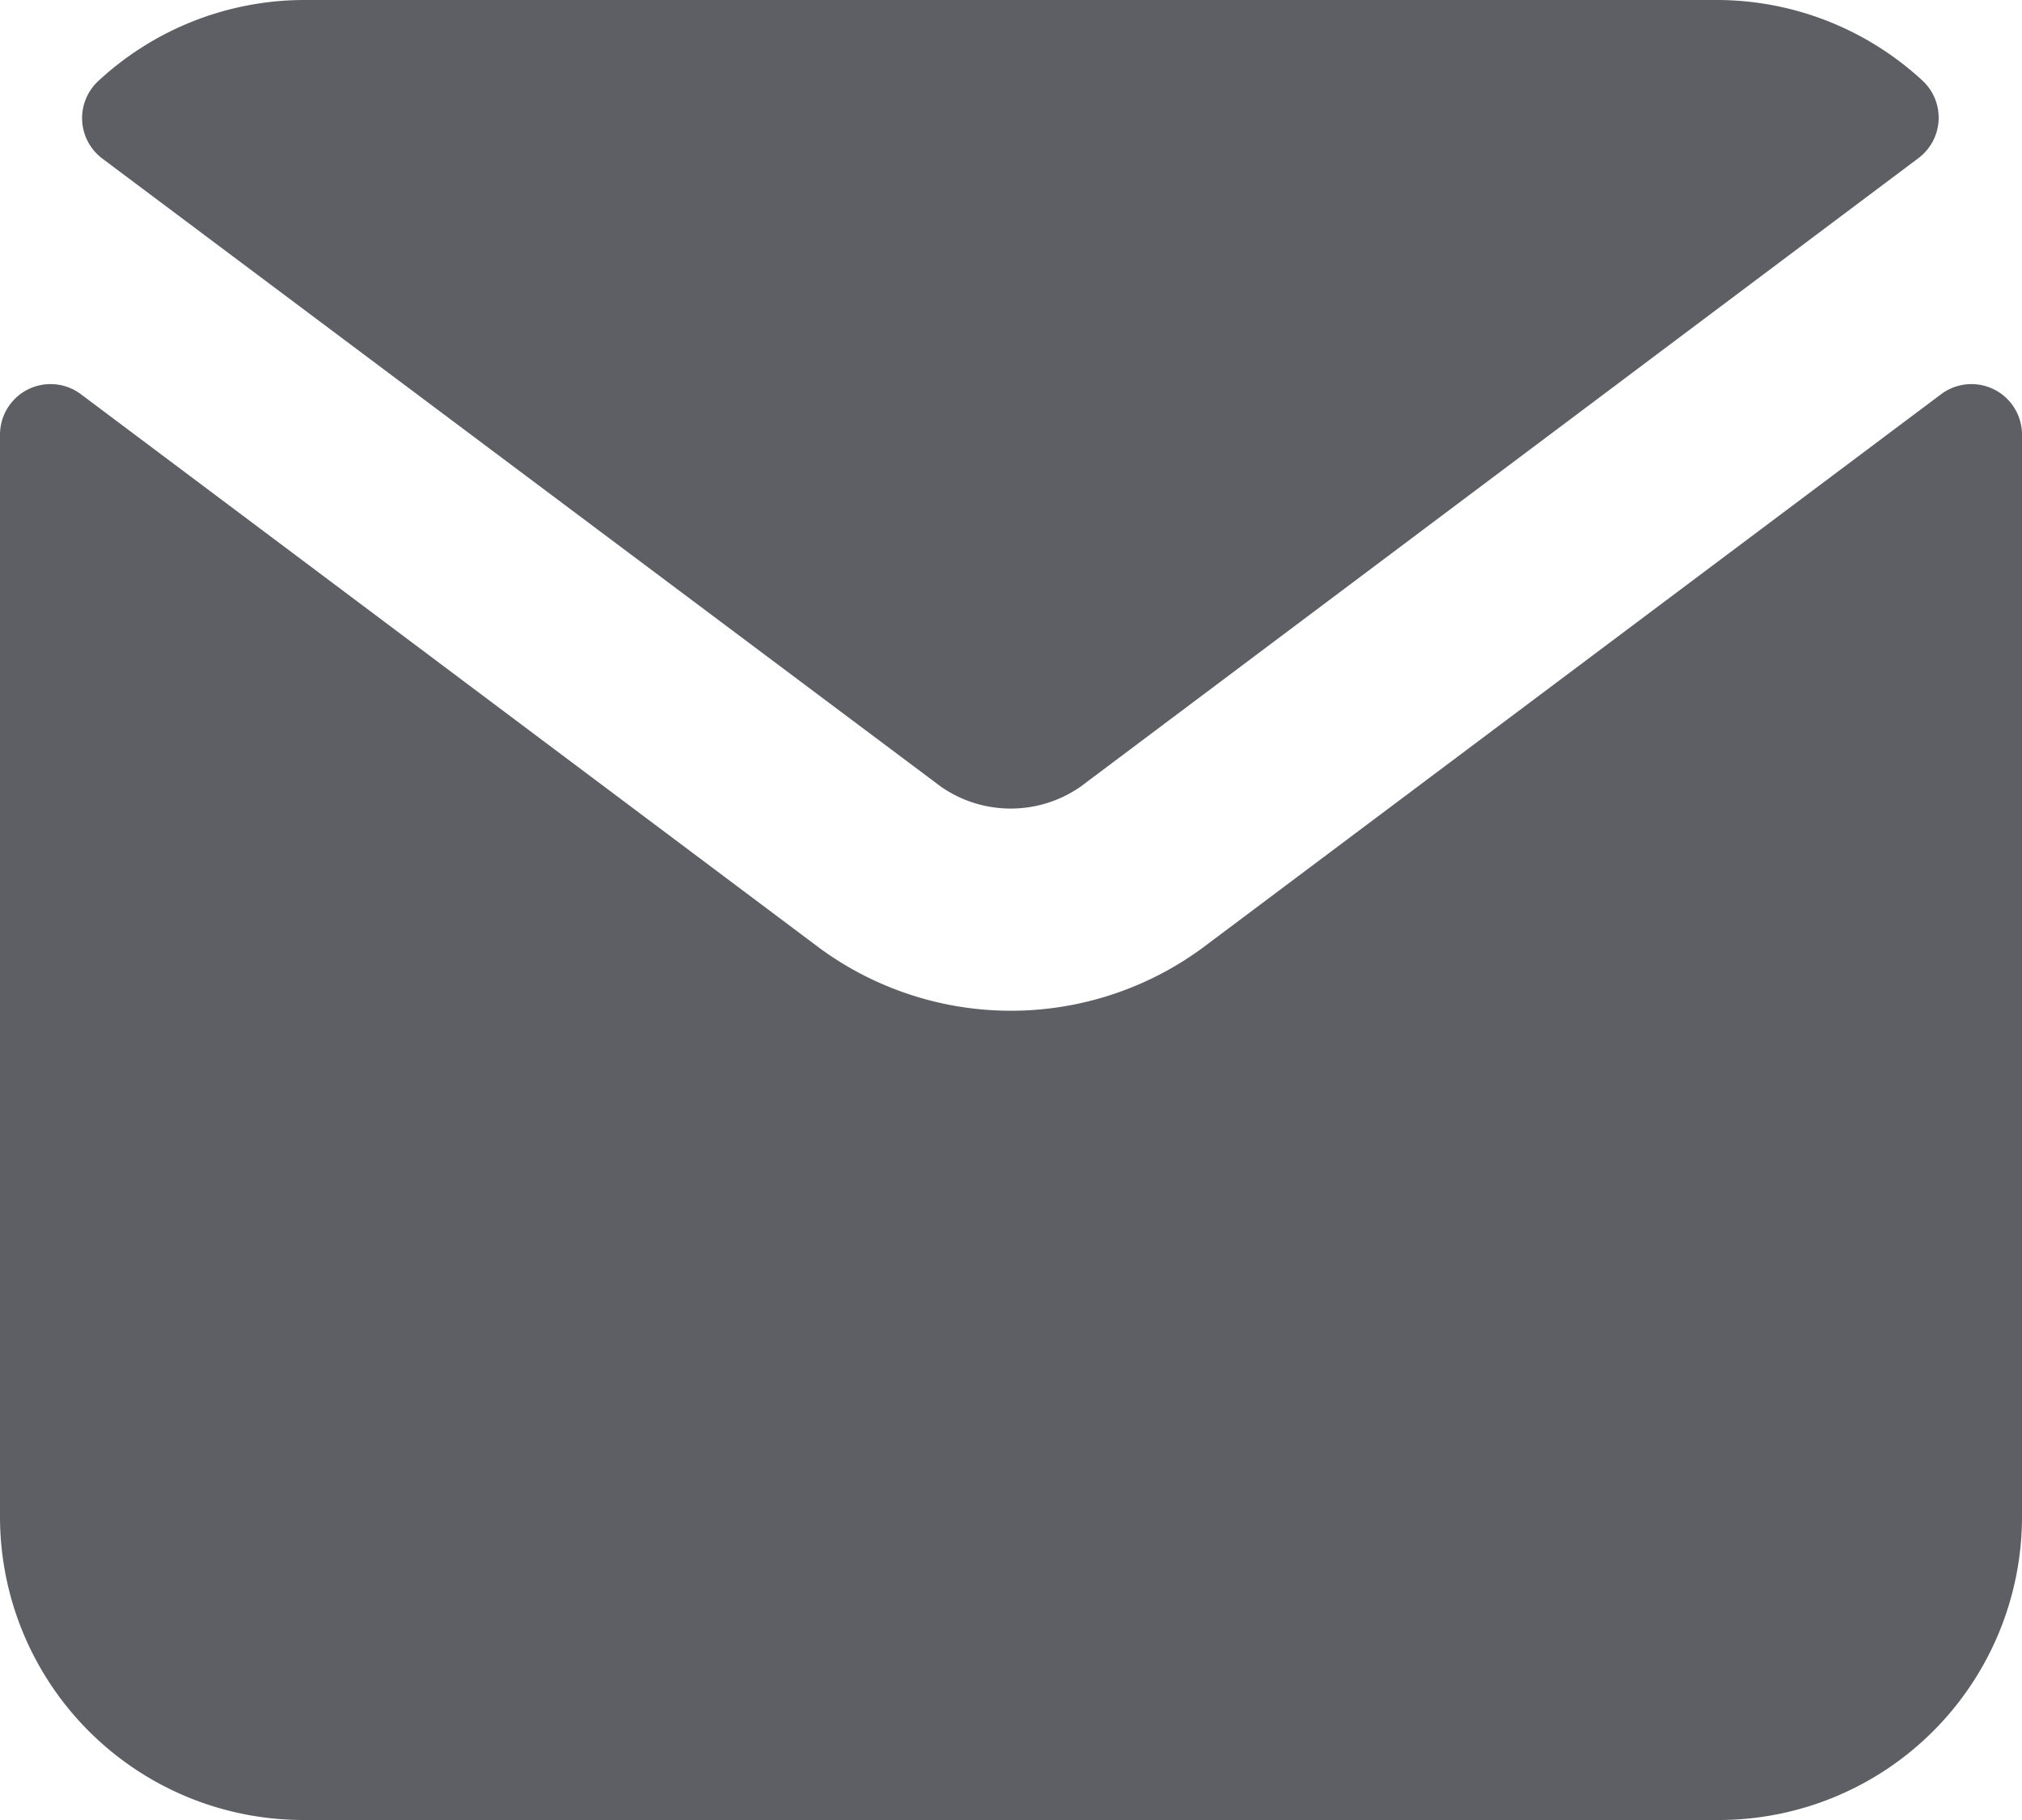
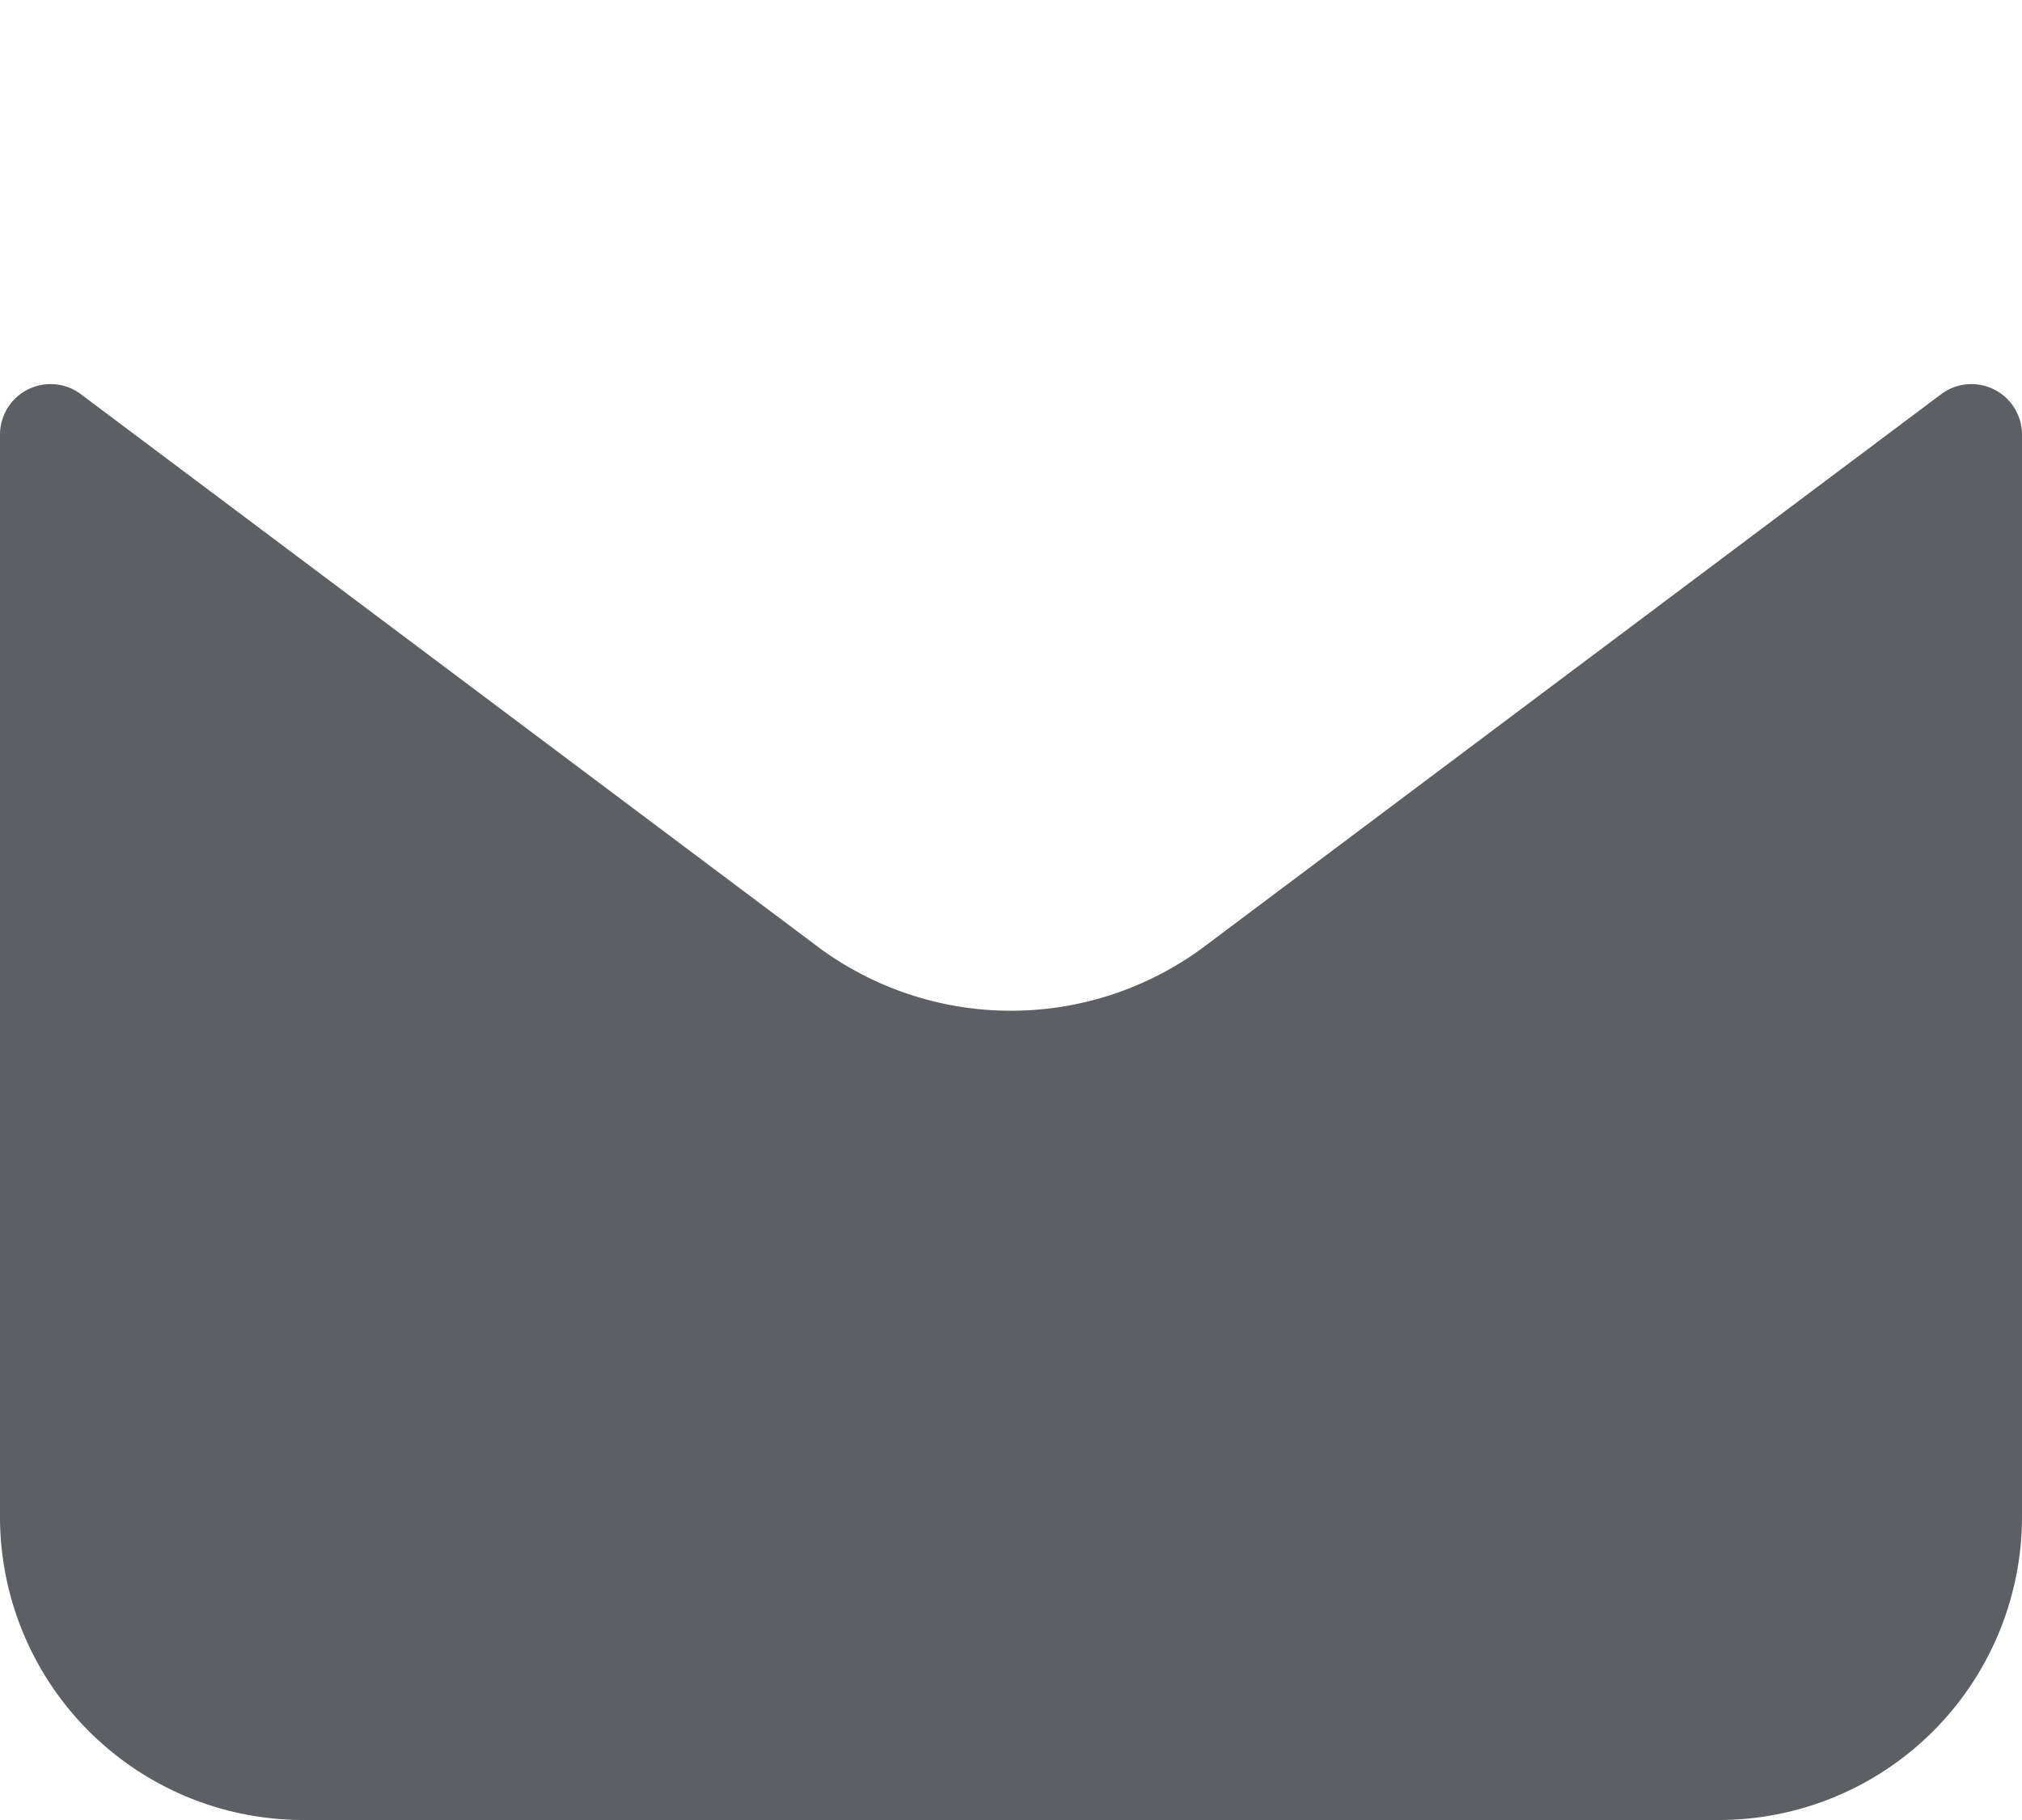
<svg xmlns="http://www.w3.org/2000/svg" width="16" height="14.4" viewBox="0 0 16 14.4">
  <g transform="translate(0 -0.6)">
-     <path d="M7.286,6.826a.968.968,0,0,0,1.1,0l6.638-4.979a.4.4,0,0,0,.03-.606A2.4,2.4,0,0,0,13.438.6H2.238a2.4,2.4,0,0,0-1.621.64.4.4,0,0,0,.03.614Z" transform="translate(0.162)" fill="#5e5f64" />
    <path d="M9.51,7.344a2.56,2.56,0,0,1-3.021,0L.64,2.959a.4.4,0,0,0-.64.32V11.84a2.4,2.4,0,0,0,2.4,2.4H13.6a2.4,2.4,0,0,0,2.4-2.4V3.279a.4.4,0,0,0-.64-.32Z" transform="translate(0 0.76)" fill="#5e5f64" />
  </g>
</svg>